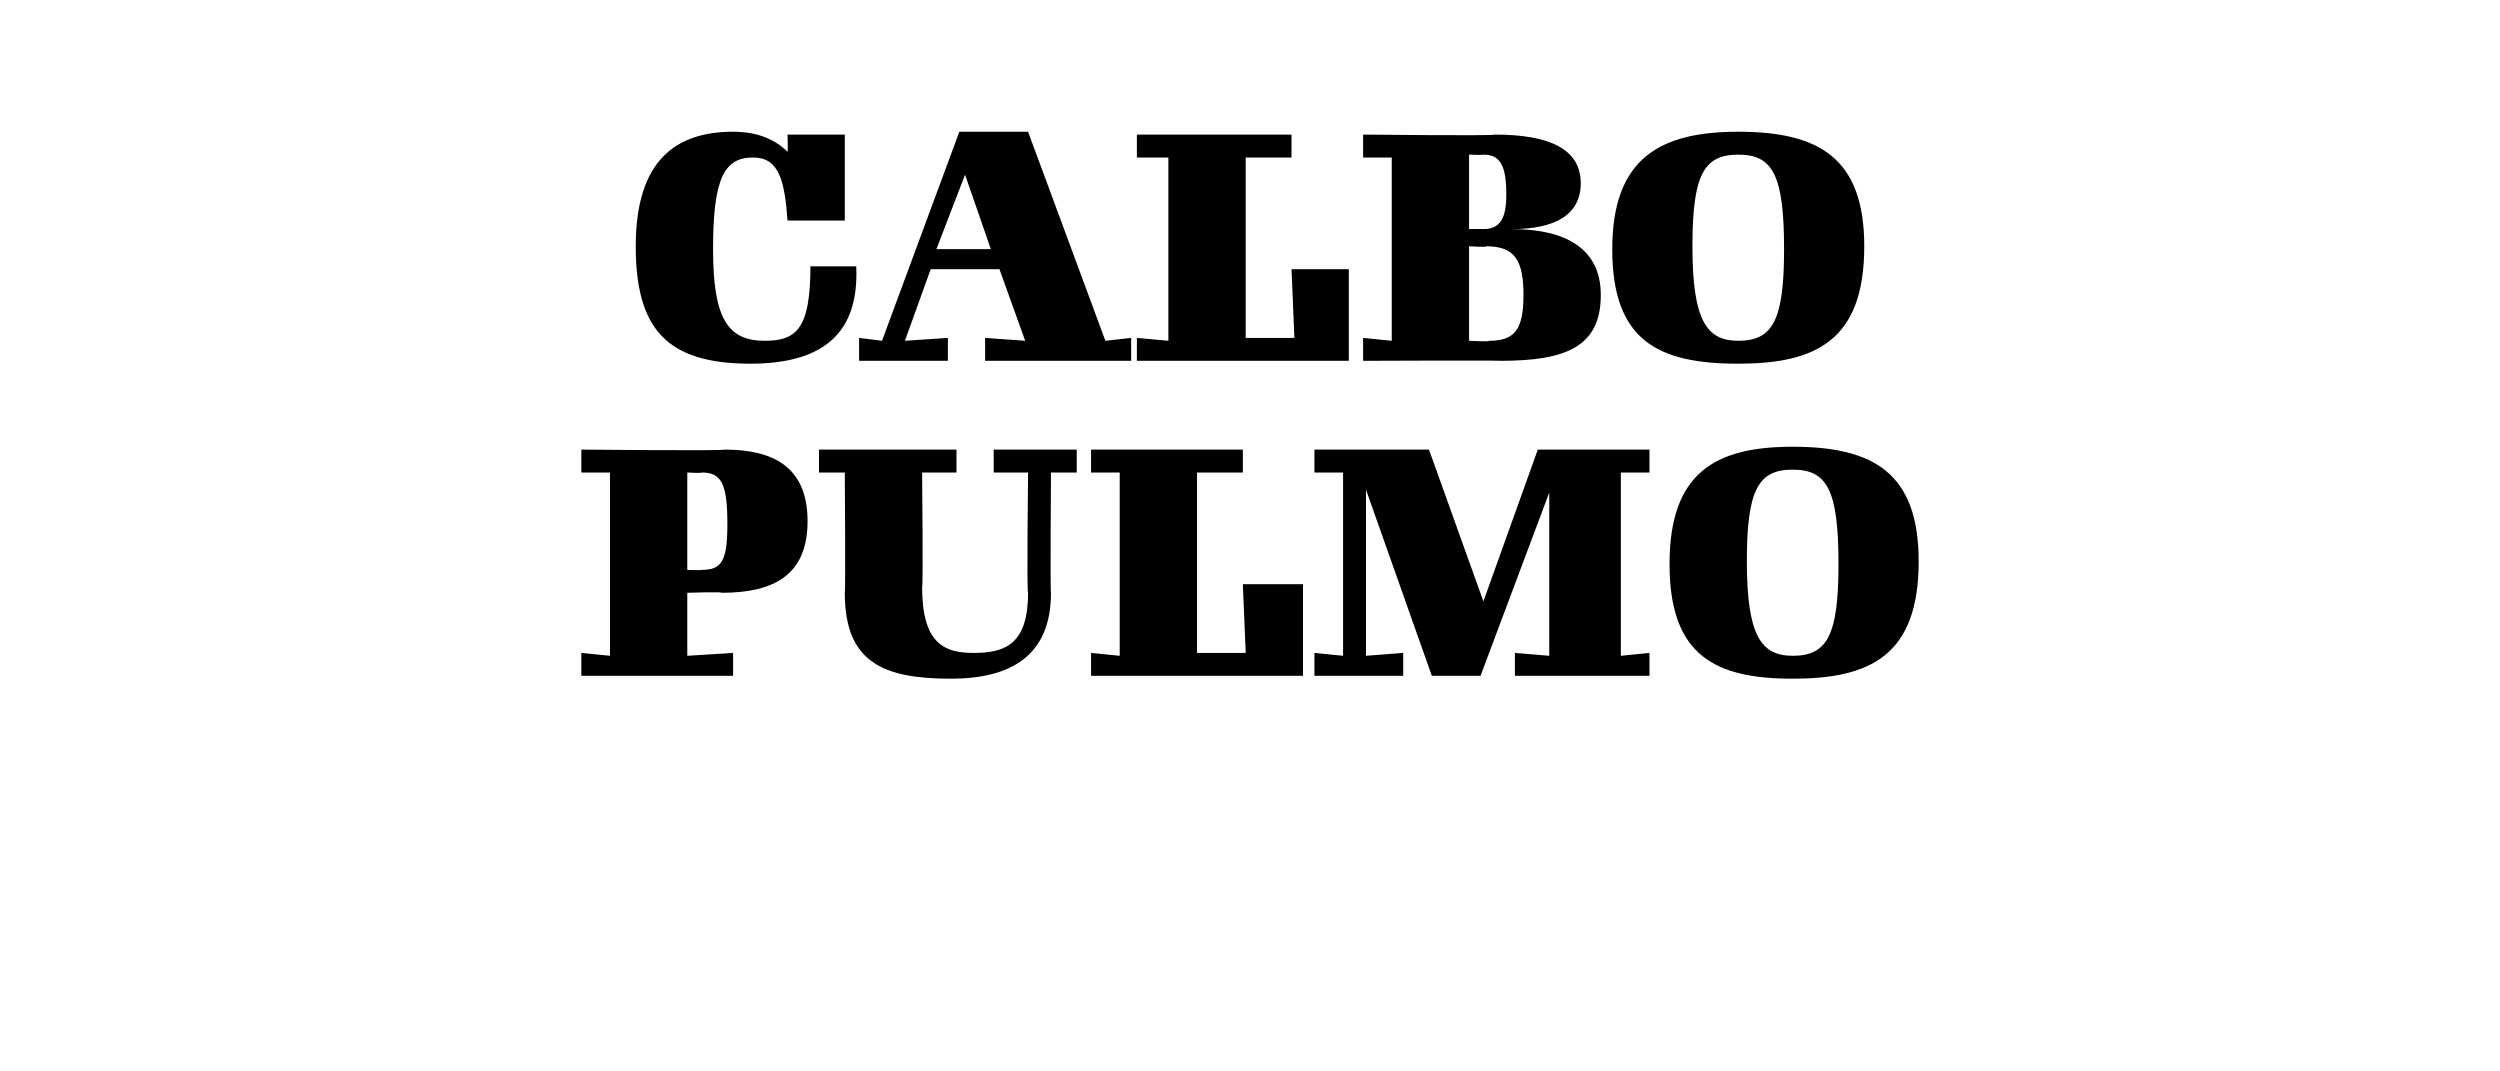
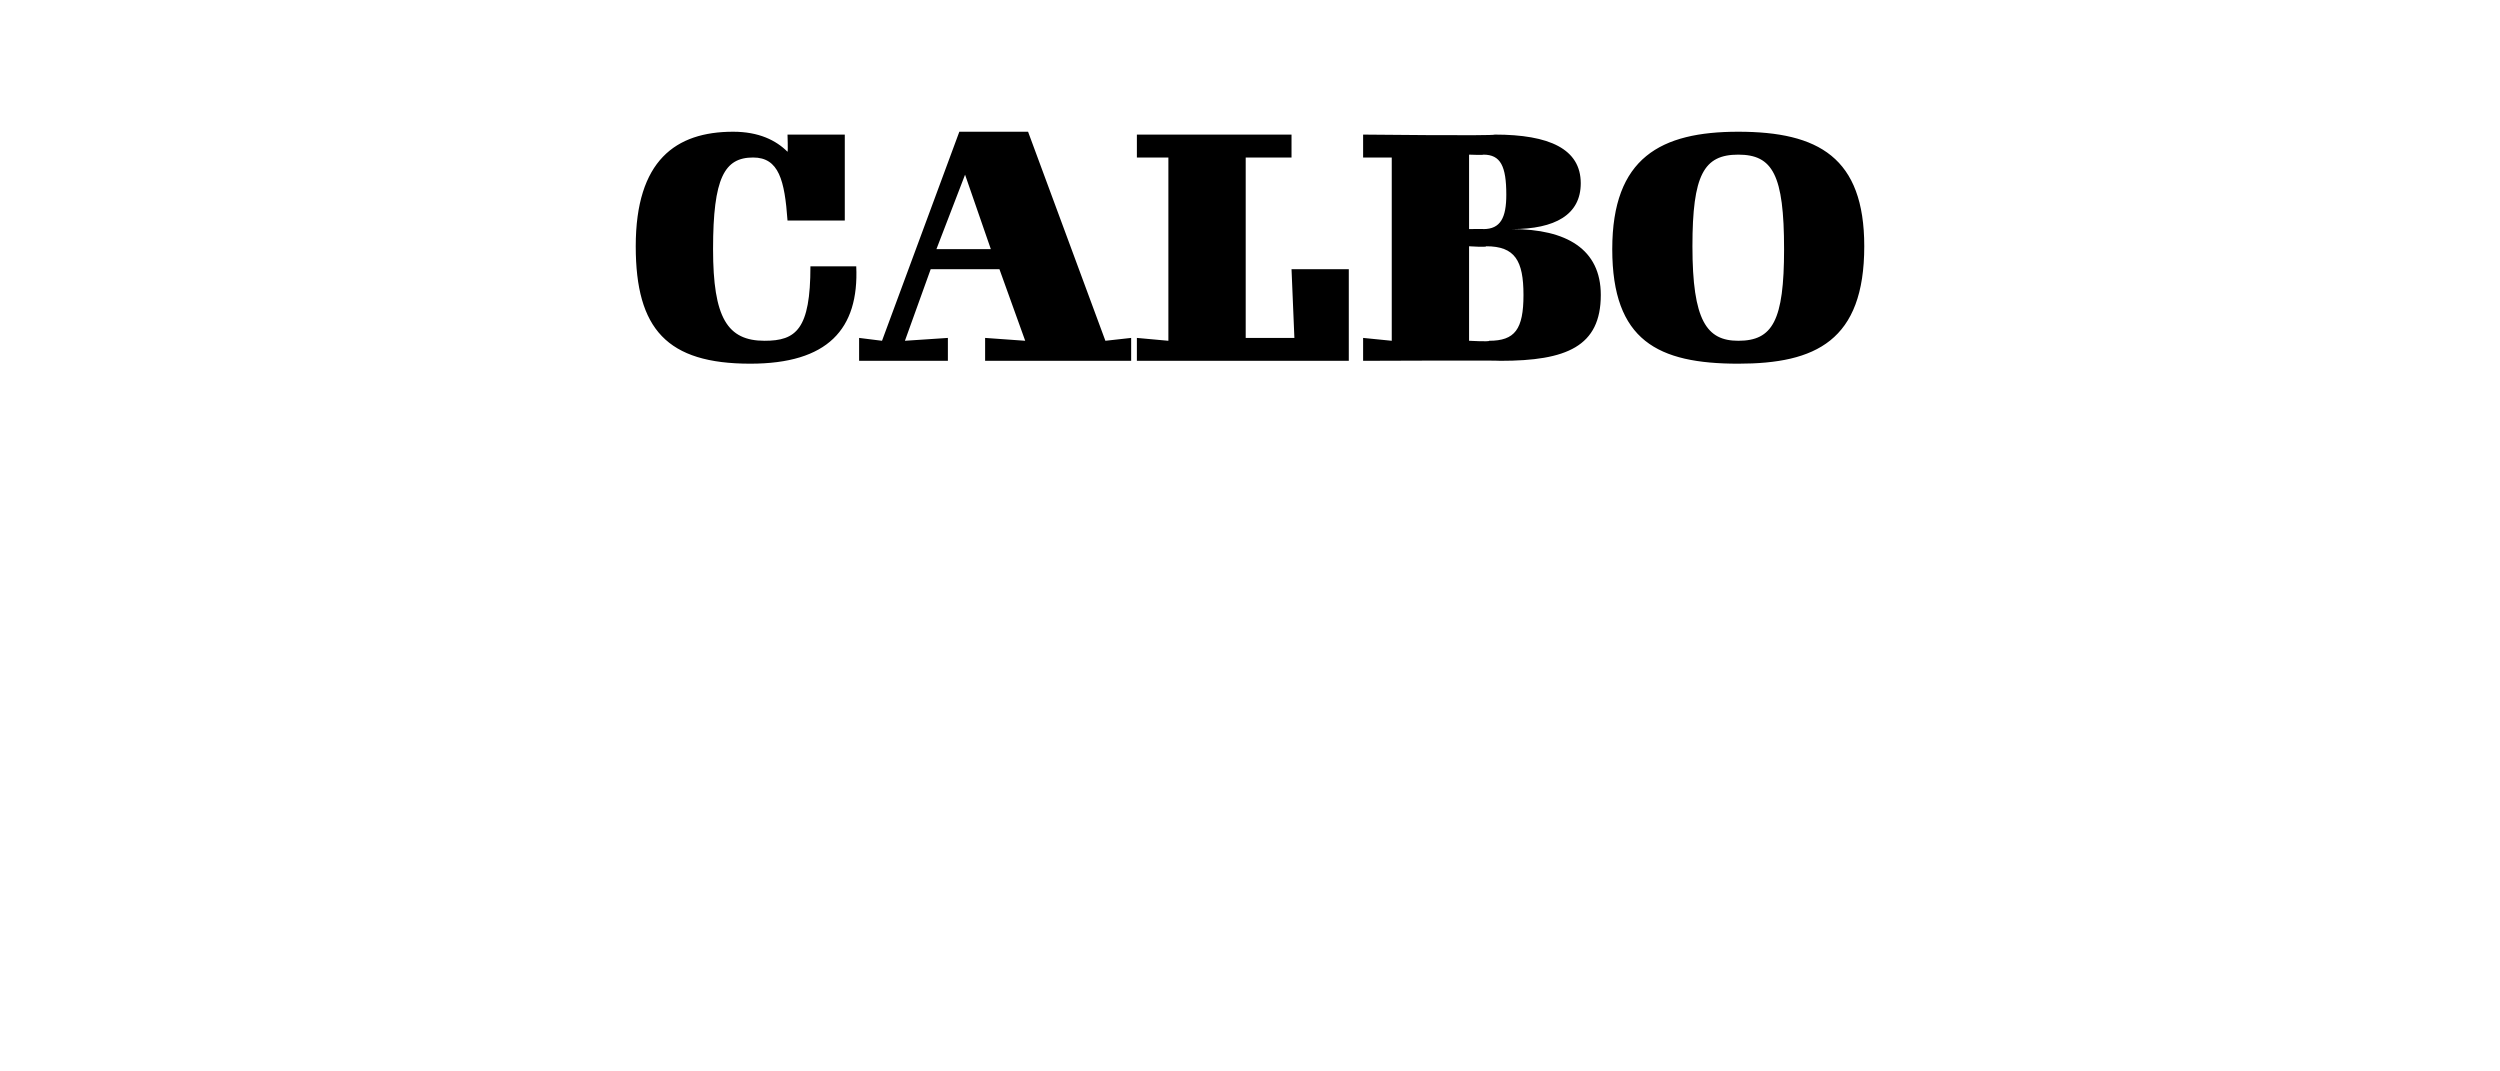
<svg xmlns="http://www.w3.org/2000/svg" version="1.1" width="87.3px" height="37.4px" viewBox="0 -4 87.3 37.4" style="top:-4px">
  <desc>calbo pulmo</desc>
  <defs />
  <g id="Polygon63559">
-     <path d="m24.5 15.9c.7 0 .9-.3.9-1.6c0-1.4-.2-1.8-.9-1.8c.02.03-.5 0-.5 0l0 3.4c0 0 .52.02.5 0zm-4.2 2.9l1 .1l0-6.4l-1 0l0-.8c0 0 4.95.05 5 0c1.7 0 2.9.6 2.9 2.5c0 1.9-1.2 2.5-3 2.5c.03-.04-1.2 0-1.2 0l0 2.2l1.6-.1l0 .8l-5.3 0l0-.8zm9.2-2.1c.03.02 0-4.2 0-4.2l-.9 0l0-.8l4.8 0l0 .8l-1.2 0c0 0 .04 4 0 4c0 2 .8 2.3 1.8 2.3c1.1 0 1.9-.3 1.9-2.1c-.05.01 0-4.2 0-4.2l-1.2 0l0-.8l2.9 0l0 .8l-.9 0c0 0-.03 4.21 0 4.2c0 2.2-1.4 3-3.5 3c-2.4 0-3.7-.6-3.7-3zm8.6 2.1l1 .1l0-6.4l-1 0l0-.8l5.3 0l0 .8l-1.6 0l0 6.3l1.7 0l-.1-2.4l2.1 0l0 3.2l-7.4 0l0-.8zm10.9.8l-3.1 0l0-.8l1 .1l0-6.4l-1 0l0-.8l4 0l1.9 5.3l1.9-5.3l3.9 0l0 .8l-1 0l0 6.4l1-.1l0 .8l-4.7 0l0-.8l1.2.1l0-5.7l-2.4 6.4l-1.7 0l-2.3-6.5l0 5.8l1.3-.1l0 .8zm9.3-3.9c0-3.2 1.6-4.1 4.3-4.1c2.8 0 4.4.9 4.4 4c0 3.3-1.7 4.1-4.4 4.1c-2.7 0-4.3-.8-4.3-4zm5.9 0c0-2.6-.4-3.3-1.6-3.3c-1.2 0-1.6.7-1.6 3.2c0 2.6.5 3.3 1.6 3.3c1.2 0 1.6-.7 1.6-3.2z" stroke="none" fill="#000" />
-   </g>
+     </g>
  <g id="Polygon63558">
    <path d="m26.2 8.7c-2.9 0-4-1.2-4-4.1c0-3 1.4-4 3.4-4c.9 0 1.5.3 1.9.7c.02-.02 0-.6 0-.6l2 0l0 3c0 0-1.99 0-2 0c-.1-1.4-.3-2.2-1.2-2.2c-1 0-1.4.7-1.4 3.2c0 2.4.5 3.2 1.8 3.2c1.1 0 1.6-.4 1.6-2.6c0 0 1.6 0 1.6 0c.1 2.2-1 3.4-3.7 3.4zm7.5-6.6l-1 2.6l1.9 0l-.9-2.6zm-3.7 6.5l0-.8l.8.1l2.7-7.3l2.4 0l2.7 7.3l.9-.1l0 .8l-5.1 0l0-.8l1.4.1l-.9-2.5l-2.4 0l-.9 2.5l1.5-.1l0 .8l-3.1 0zm9.7-.8l1.1.1l0-6.4l-1.1 0l0-.8l5.4 0l0 .8l-1.6 0l0 6.3l1.7 0l-.1-2.4l2 0l0 3.2l-7.4 0l0-.8zm12.1-3.8c.6 0 .8-.4.8-1.2c0-1-.2-1.4-.8-1.4c.01.02-.5 0-.5 0l0 2.6c0 0 .51-.01.5 0zm.2 3.9c.9 0 1.2-.4 1.2-1.6c0-1.2-.3-1.7-1.3-1.7c.02.04-.6 0-.6 0l0 3.3c0 0 .72.04.7 0zm-4.4-.1l1 .1l0-6.4l-1 0l0-.8c0 0 4.59.05 4.6 0c1.9 0 3 .5 3 1.7c0 1.1-.9 1.6-2.4 1.6c1.9 0 3.1.7 3.1 2.3c0 1.8-1.2 2.3-3.5 2.3c0-.02-4.8 0-4.8 0l0-.8zm8.7-3.1c0-3.2 1.7-4.1 4.4-4.1c2.8 0 4.4.9 4.4 4c0 3.3-1.7 4.1-4.4 4.1c-2.8 0-4.4-.8-4.4-4zm6 0c0-2.6-.4-3.3-1.6-3.3c-1.2 0-1.6.7-1.6 3.2c0 2.6.5 3.3 1.6 3.3c1.2 0 1.6-.7 1.6-3.2z" stroke="none" fill="#000" />
  </g>
</svg>